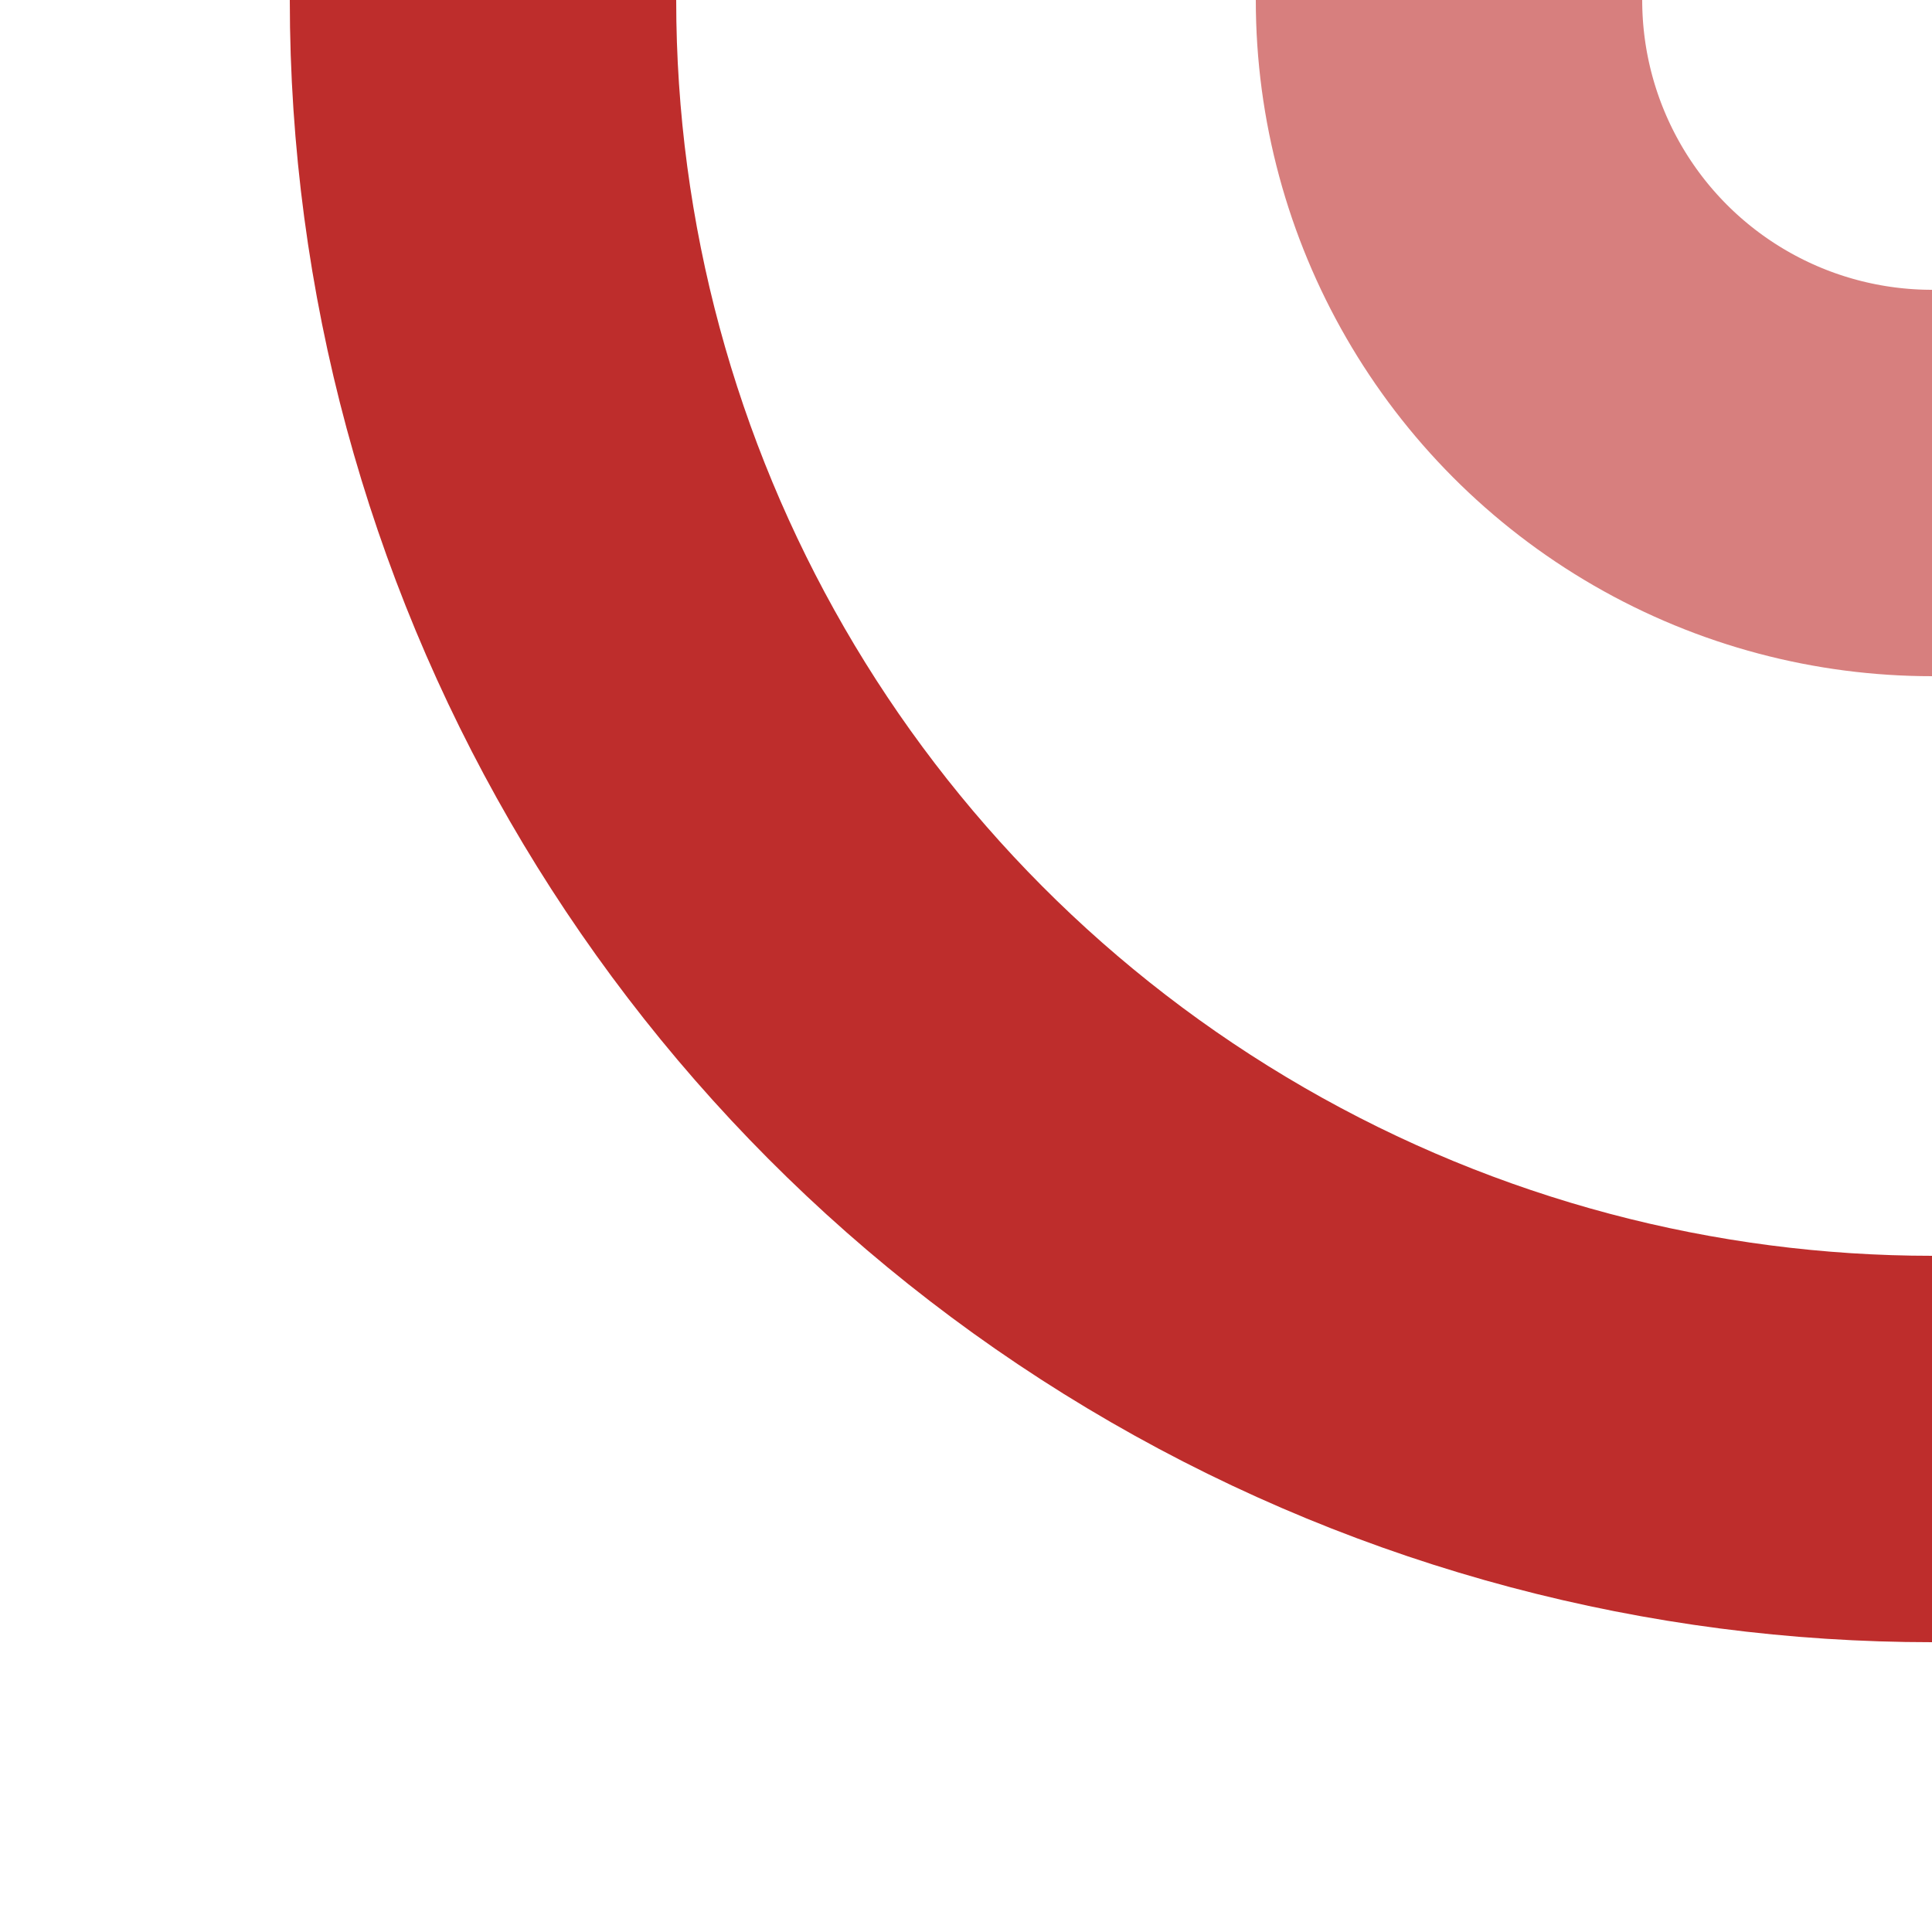
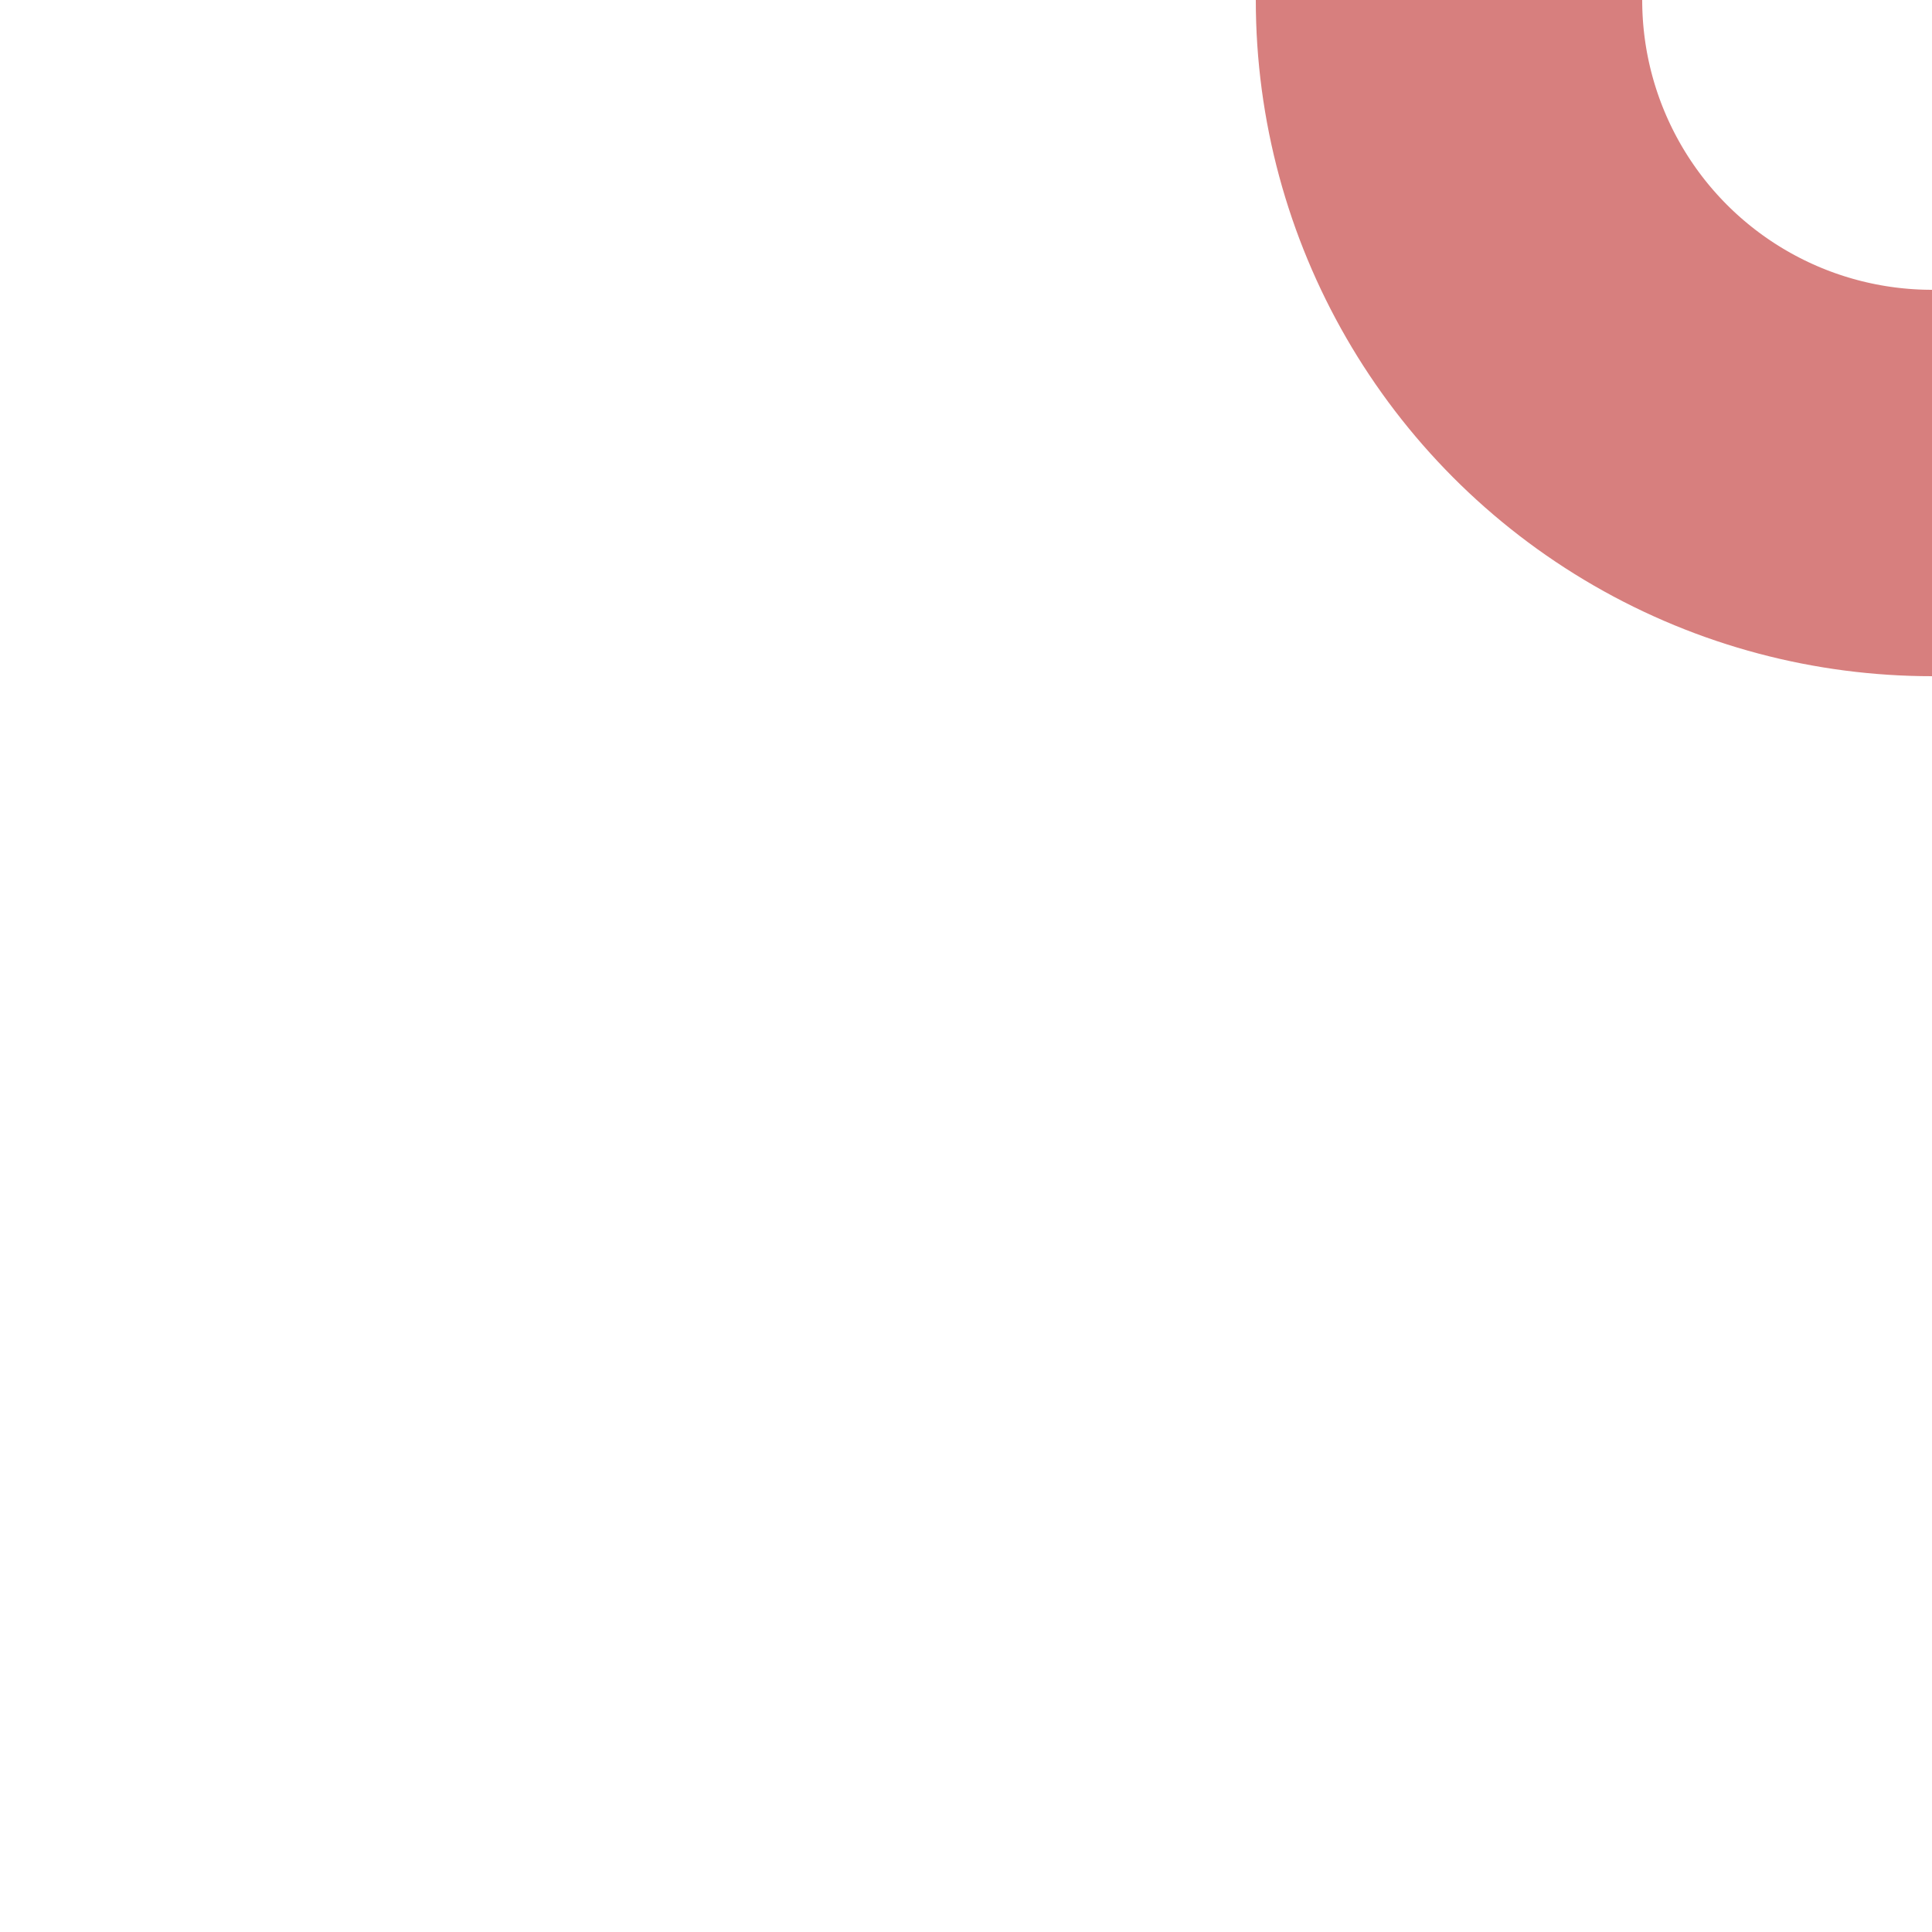
<svg xmlns="http://www.w3.org/2000/svg" width="500" height="500">
  <title>xvSTRl</title>
  <g stroke-width="100" fill="none">
-     <circle cx="500" cy="0" r="375" stroke="#be2d2c" />
    <circle cx="500" cy="0" r="125" stroke="#d77f7e" />
  </g>
</svg>